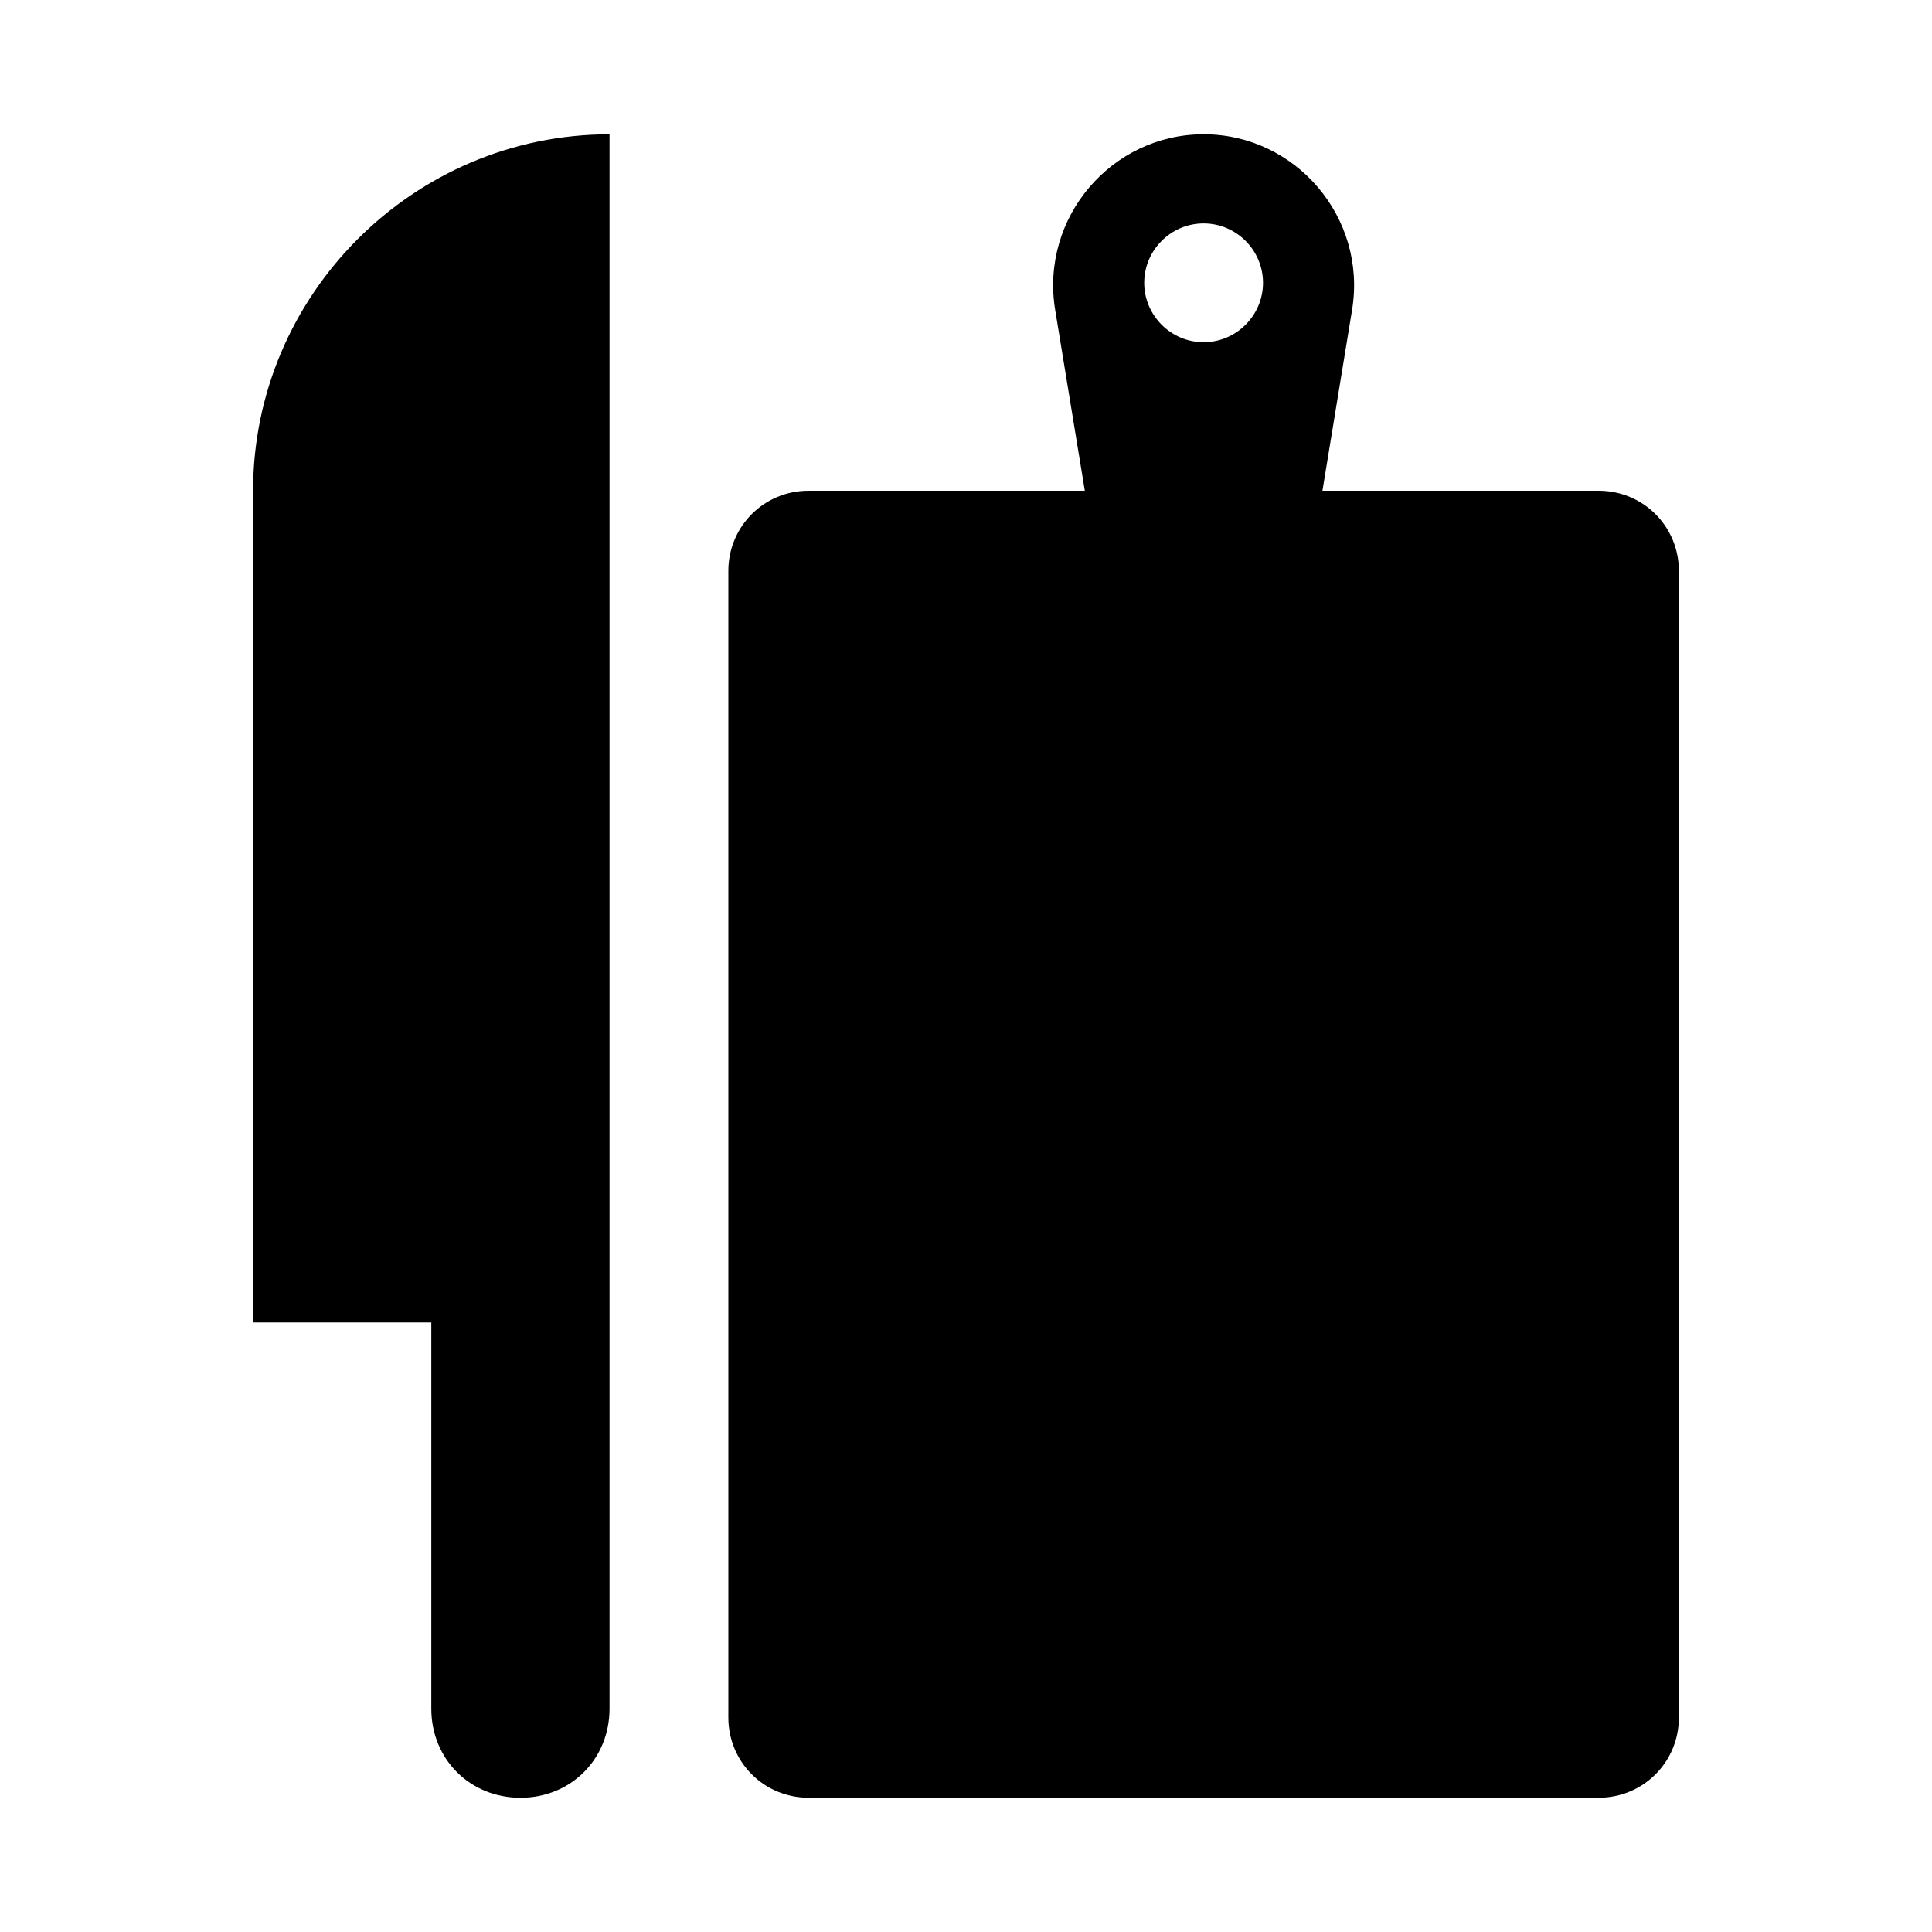
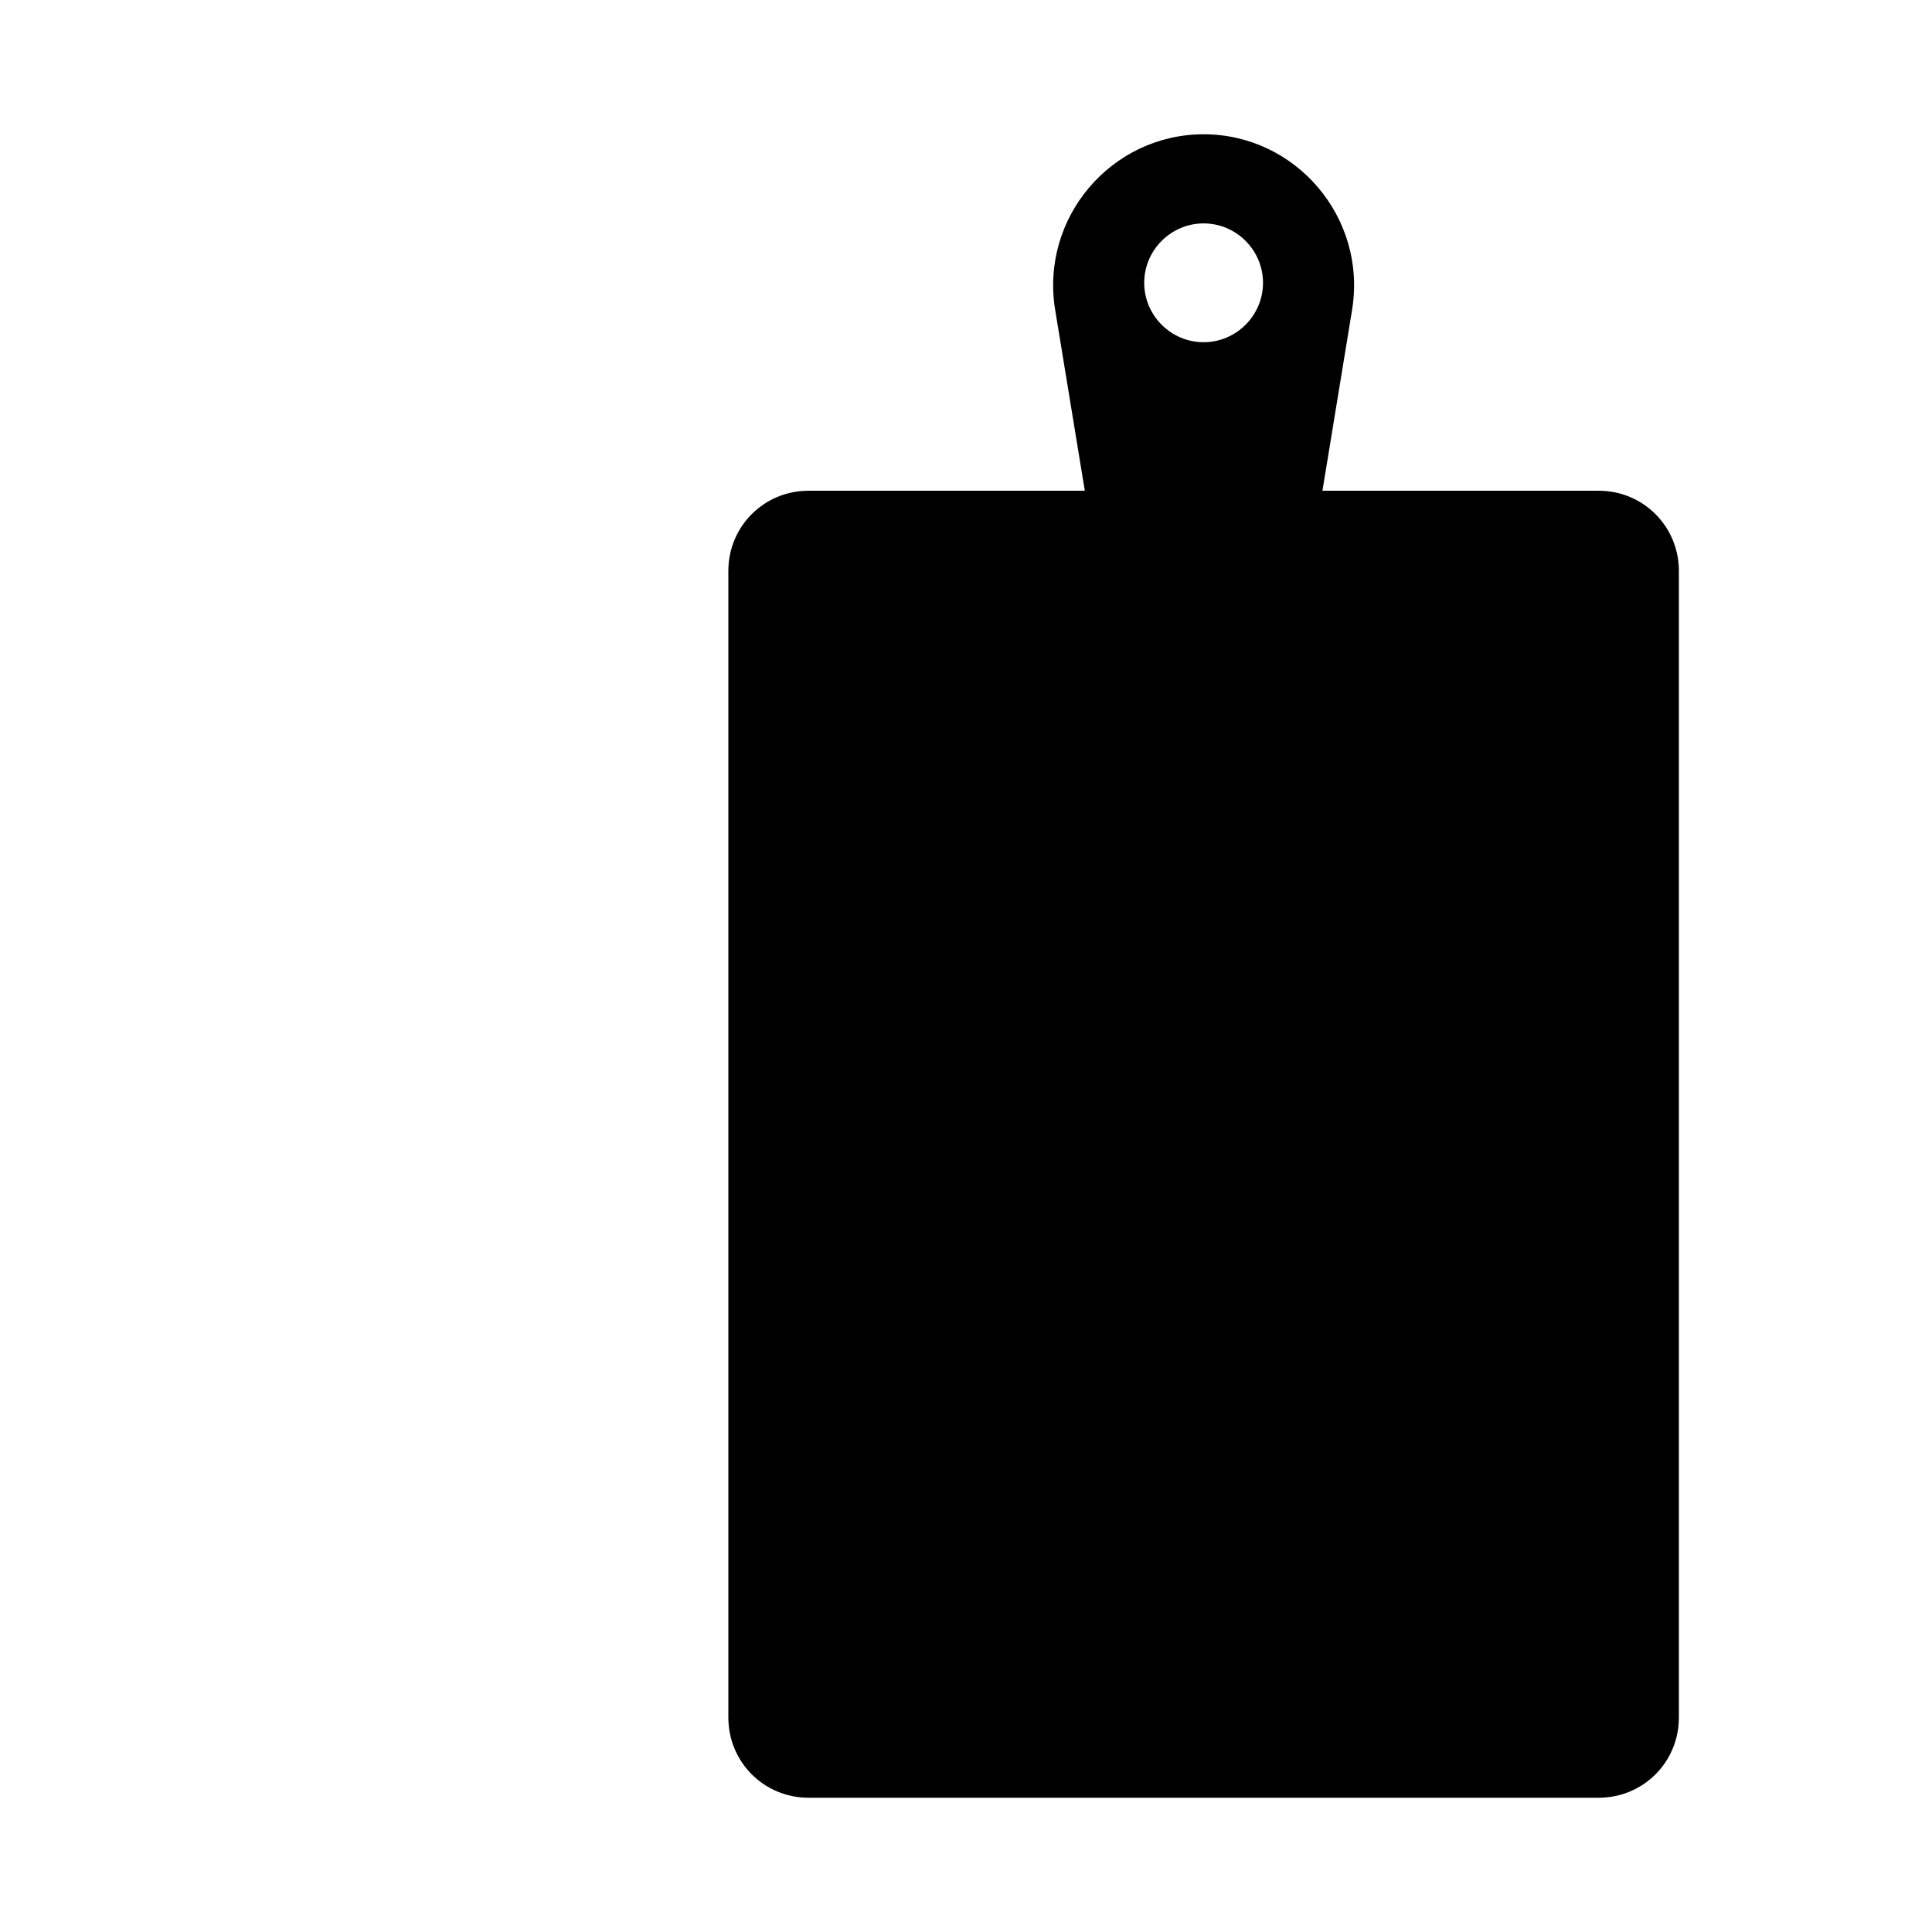
<svg xmlns="http://www.w3.org/2000/svg" fill="#000000" width="800px" height="800px" version="1.1" viewBox="144 144 512 512">
  <g>
    <path d="m567.67 274.05h-73.211l7.871-48.02c3.938-24.402-14.953-46.445-39.355-46.445-24.402 0-43.297 22.043-39.359 46.445l7.871 48.02h-73.211c-11.809 0-21.254 9.445-21.254 21.254v303.86c0 11.809 9.445 21.254 21.254 21.254h209.39c11.809 0 21.254-9.445 21.254-21.254v-303.86c0-11.809-9.445-21.254-21.254-21.254zm-104.7-39.359c-8.66 0-15.742-7.086-15.742-15.742 0-8.66 7.086-15.742 15.742-15.742 8.66 0 15.742 7.086 15.742 15.742s-7.086 15.742-15.742 15.742z" />
-     <path d="m211.07 274.05v220.42h47.23v102.34c0 13.383 10.234 23.617 23.617 23.617 13.383 0 23.617-10.234 23.617-23.617v-417.22c-51.957 0-94.465 42.508-94.465 94.465z" />
  </g>
</svg>